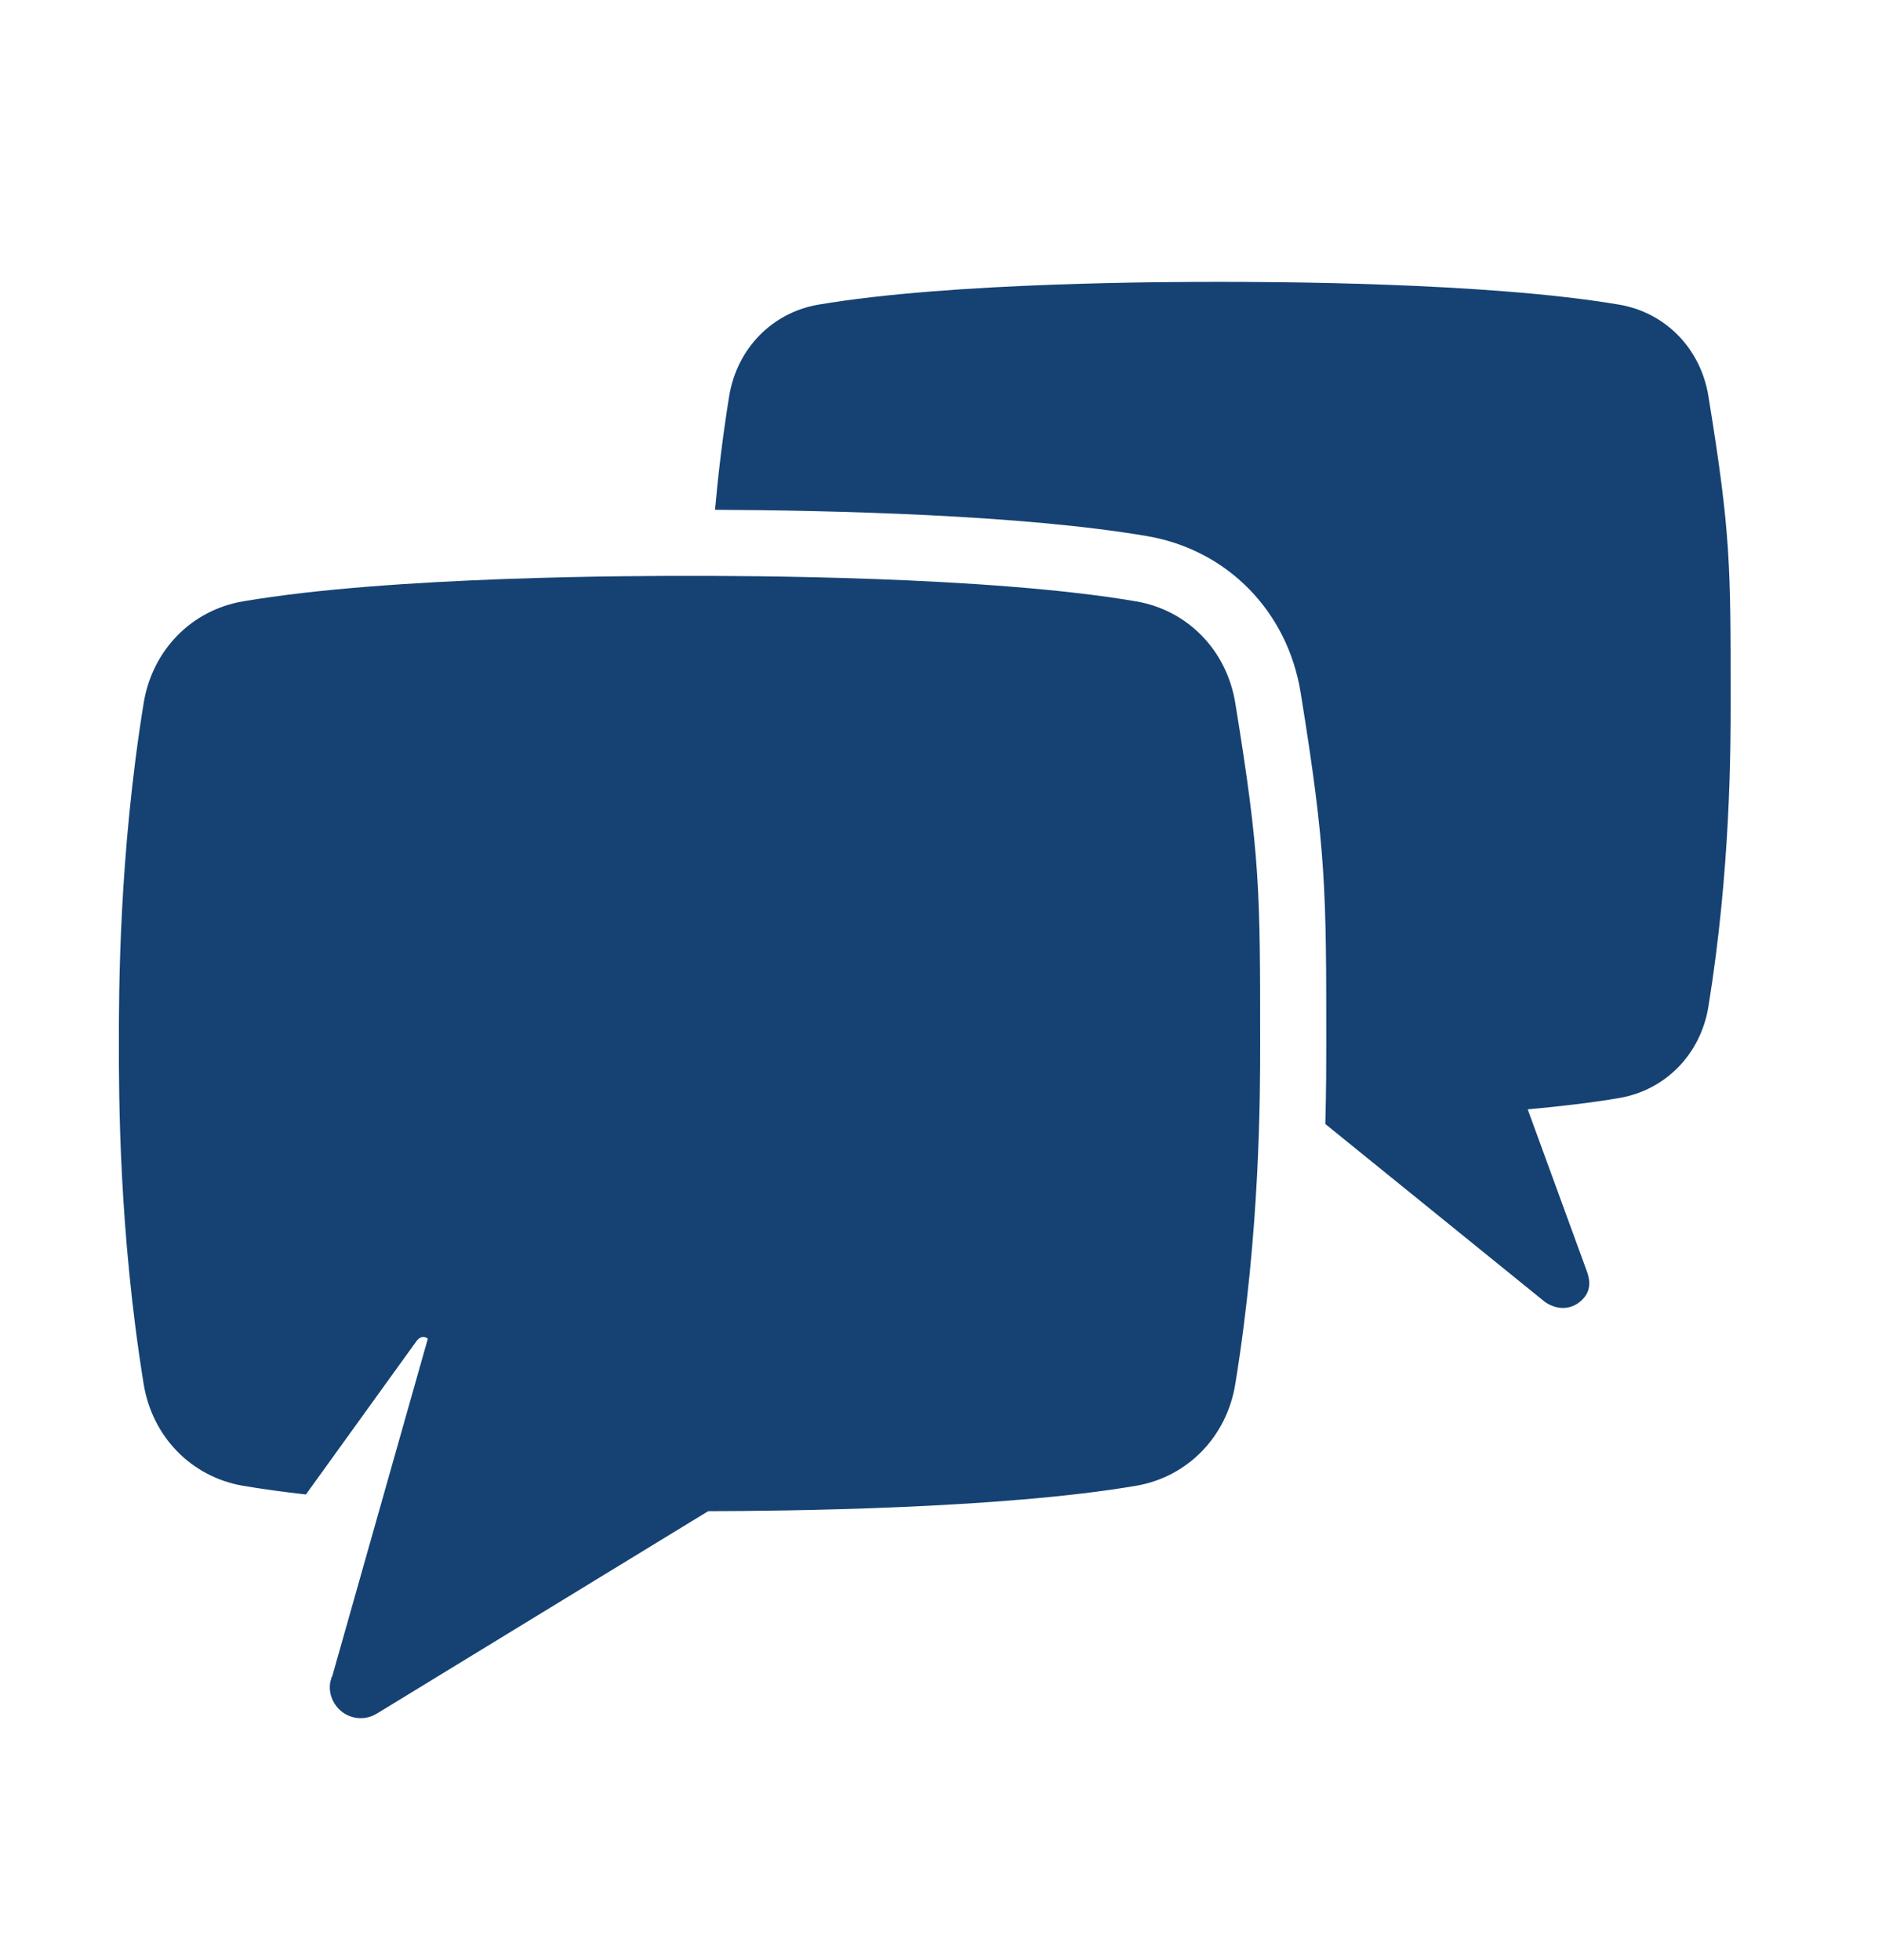
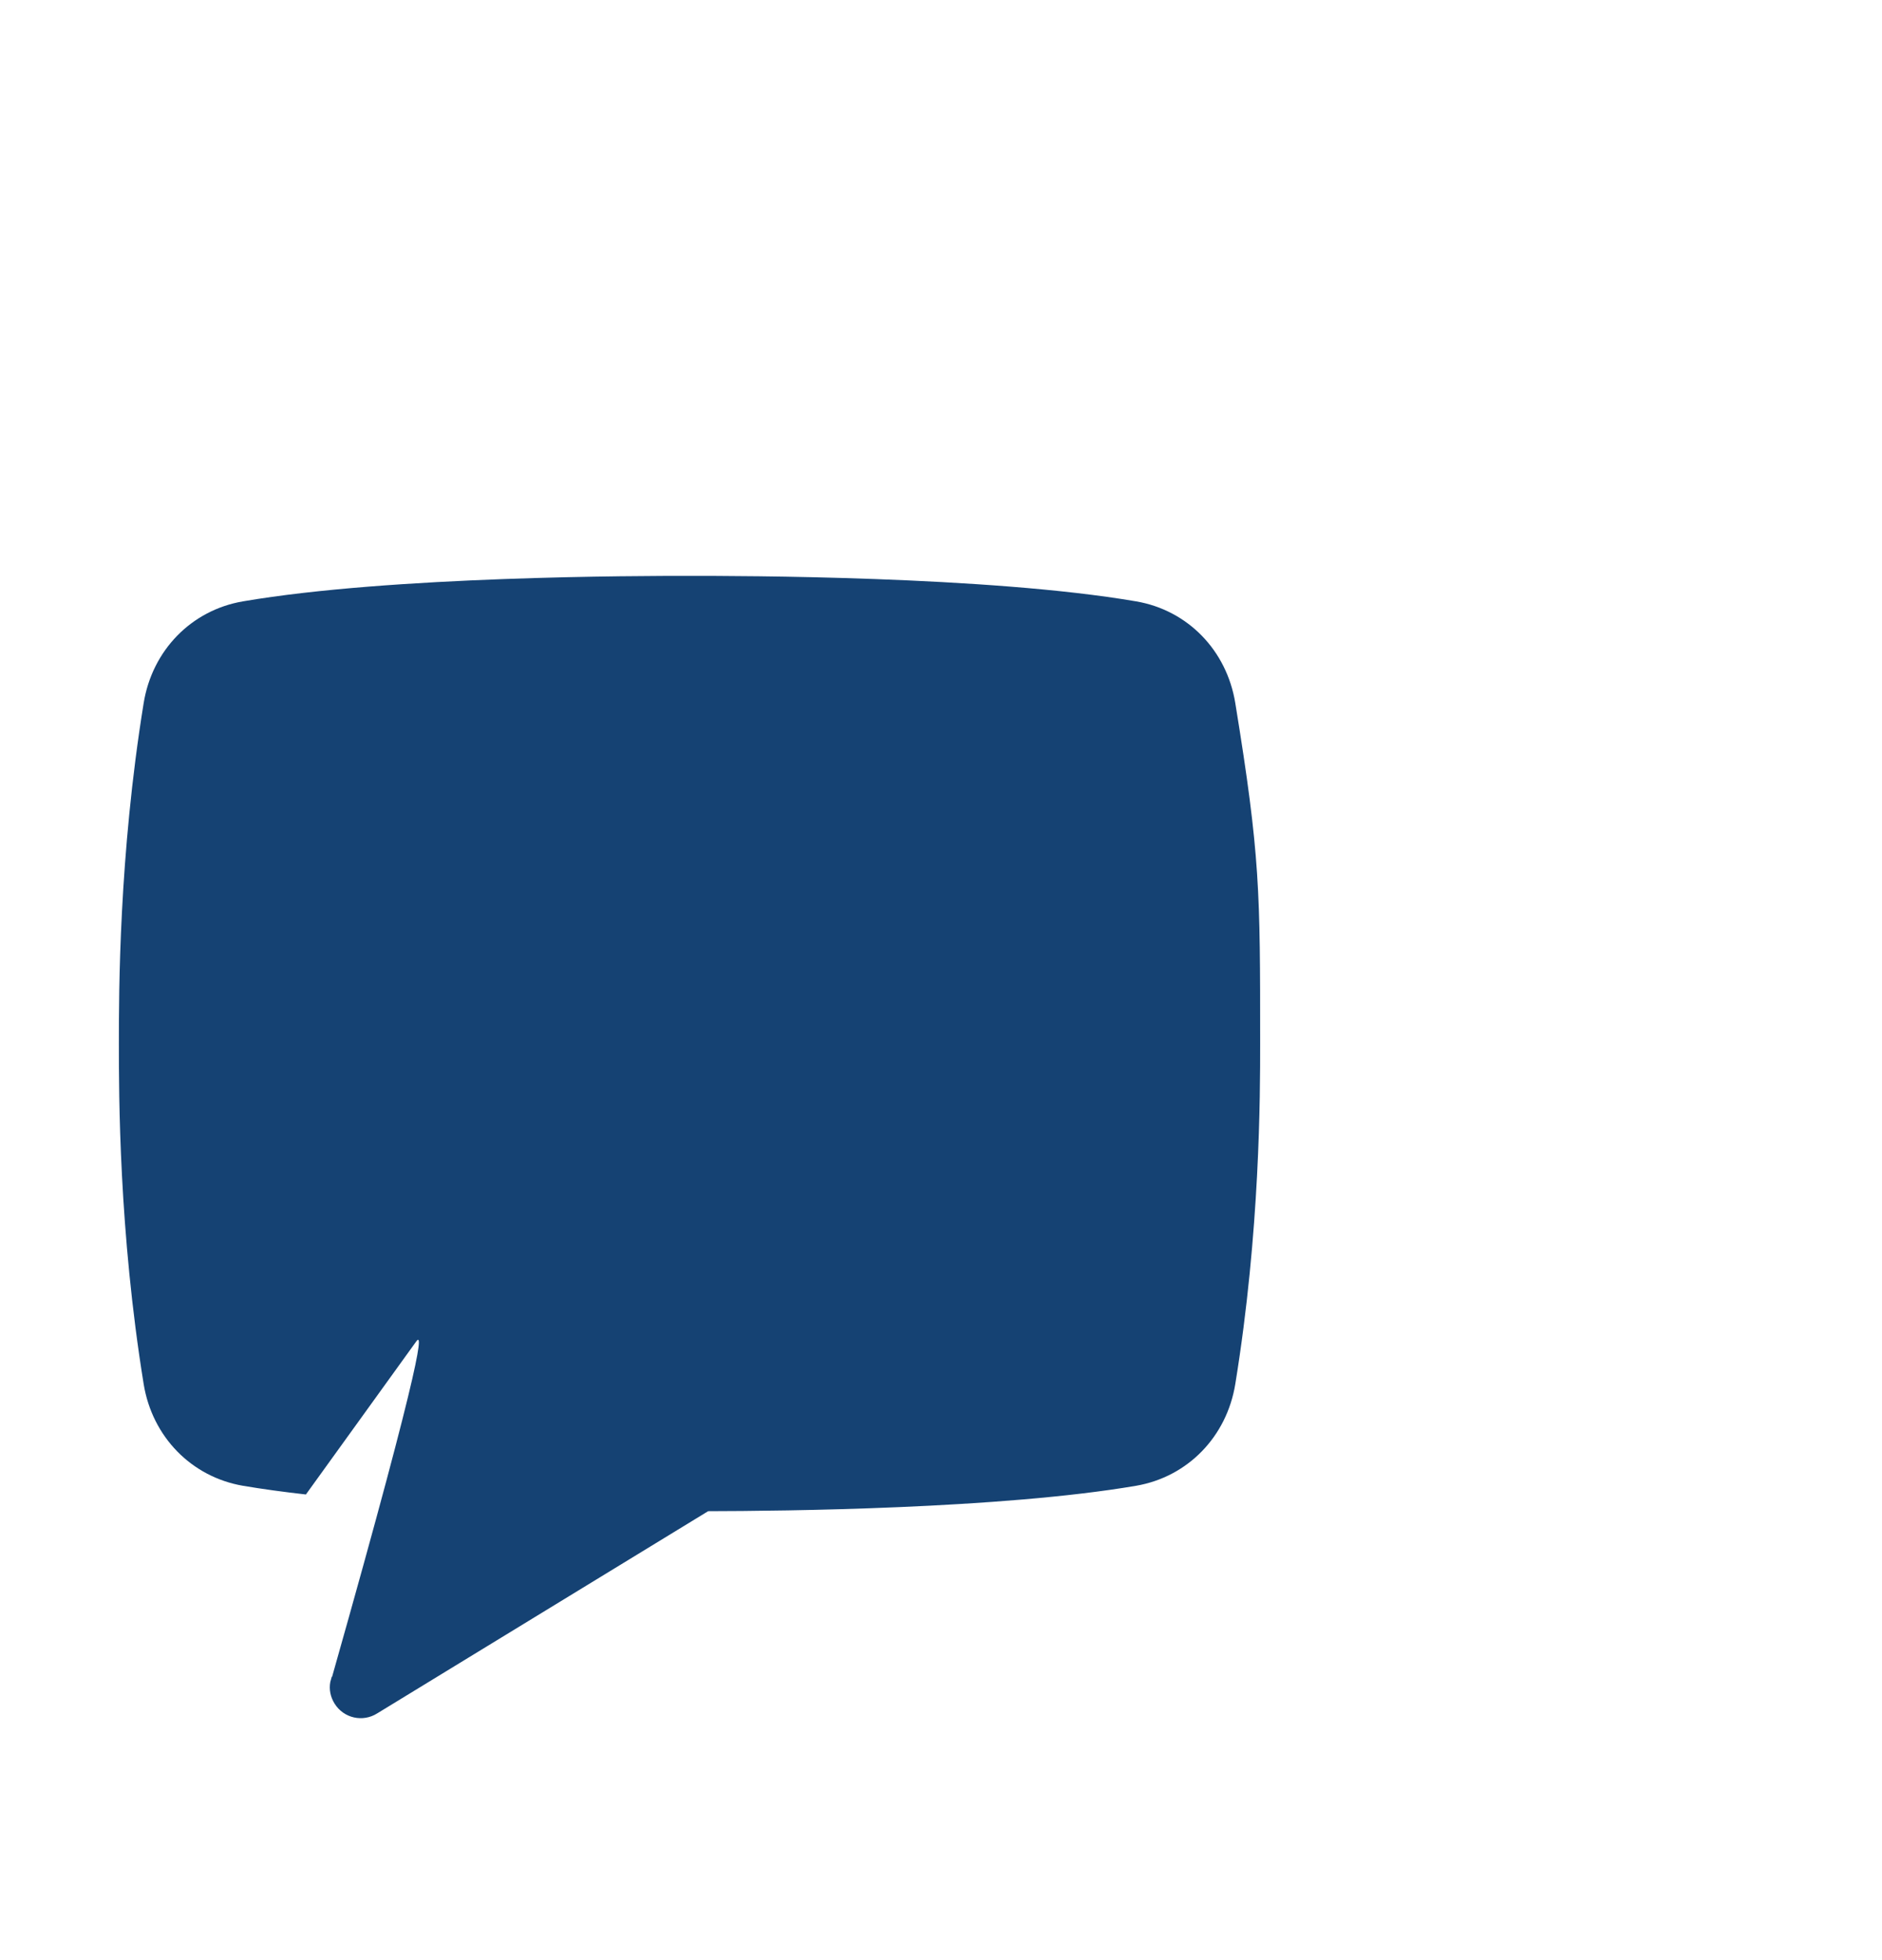
<svg xmlns="http://www.w3.org/2000/svg" width="24" height="25" viewBox="0 0 24 25" fill="none">
-   <path d="M20.651 3.886C21.24 3.987 21.688 4.447 21.786 5.051C22.07 6.797 22.07 7.198 22.07 8.945C22.07 9.527 22.07 11.093 21.786 12.84C21.688 13.444 21.24 13.903 20.651 14.004C20.3 14.064 19.9 14.111 19.482 14.149L20.227 16.189C20.286 16.336 20.28 16.453 20.204 16.547C20.098 16.678 19.906 16.742 19.705 16.608L16.901 14.336C16.913 13.891 16.913 13.536 16.913 13.31C16.913 11.369 16.913 10.847 16.586 8.833C16.418 7.795 15.65 7.013 14.63 6.838C13.038 6.566 10.613 6.509 9.118 6.502C9.159 6.046 9.217 5.557 9.299 5.051C9.398 4.447 9.846 3.987 10.434 3.886C12.137 3.595 14.975 3.595 15.543 3.595C16.11 3.595 18.948 3.595 20.651 3.886Z" fill="#154273" />
-   <path d="M8.793 7.345C9.425 7.345 12.589 7.345 14.488 7.67C15.145 7.782 15.644 8.294 15.753 8.968C16.07 10.915 16.07 11.362 16.07 13.31C16.07 13.959 16.07 15.704 15.753 17.652C15.644 18.325 15.145 18.837 14.488 18.95C12.762 19.245 9.996 19.272 9.031 19.274L4.812 21.852C4.627 21.97 4.383 21.915 4.267 21.729C4.213 21.643 4.195 21.546 4.212 21.453L4.231 21.384L4.235 21.386L5.456 17.074C5.456 17.074 5.38 17.005 5.306 17.112L3.901 19.061C3.617 19.029 3.346 18.992 3.098 18.95C2.441 18.837 1.941 18.325 1.832 17.652C1.516 15.704 1.516 13.959 1.516 13.31C1.516 12.661 1.516 10.915 1.832 8.968C1.941 8.294 2.441 7.782 3.098 7.67C4.996 7.345 8.16 7.345 8.793 7.345Z" fill="#154273" />
+   <path d="M8.793 7.345C9.425 7.345 12.589 7.345 14.488 7.67C15.145 7.782 15.644 8.294 15.753 8.968C16.07 10.915 16.07 11.362 16.07 13.31C16.07 13.959 16.07 15.704 15.753 17.652C15.644 18.325 15.145 18.837 14.488 18.95C12.762 19.245 9.996 19.272 9.031 19.274L4.812 21.852C4.627 21.97 4.383 21.915 4.267 21.729C4.213 21.643 4.195 21.546 4.212 21.453L4.231 21.384L4.235 21.386C5.456 17.074 5.38 17.005 5.306 17.112L3.901 19.061C3.617 19.029 3.346 18.992 3.098 18.95C2.441 18.837 1.941 18.325 1.832 17.652C1.516 15.704 1.516 13.959 1.516 13.31C1.516 12.661 1.516 10.915 1.832 8.968C1.941 8.294 2.441 7.782 3.098 7.67C4.996 7.345 8.16 7.345 8.793 7.345Z" fill="#154273" />
</svg>